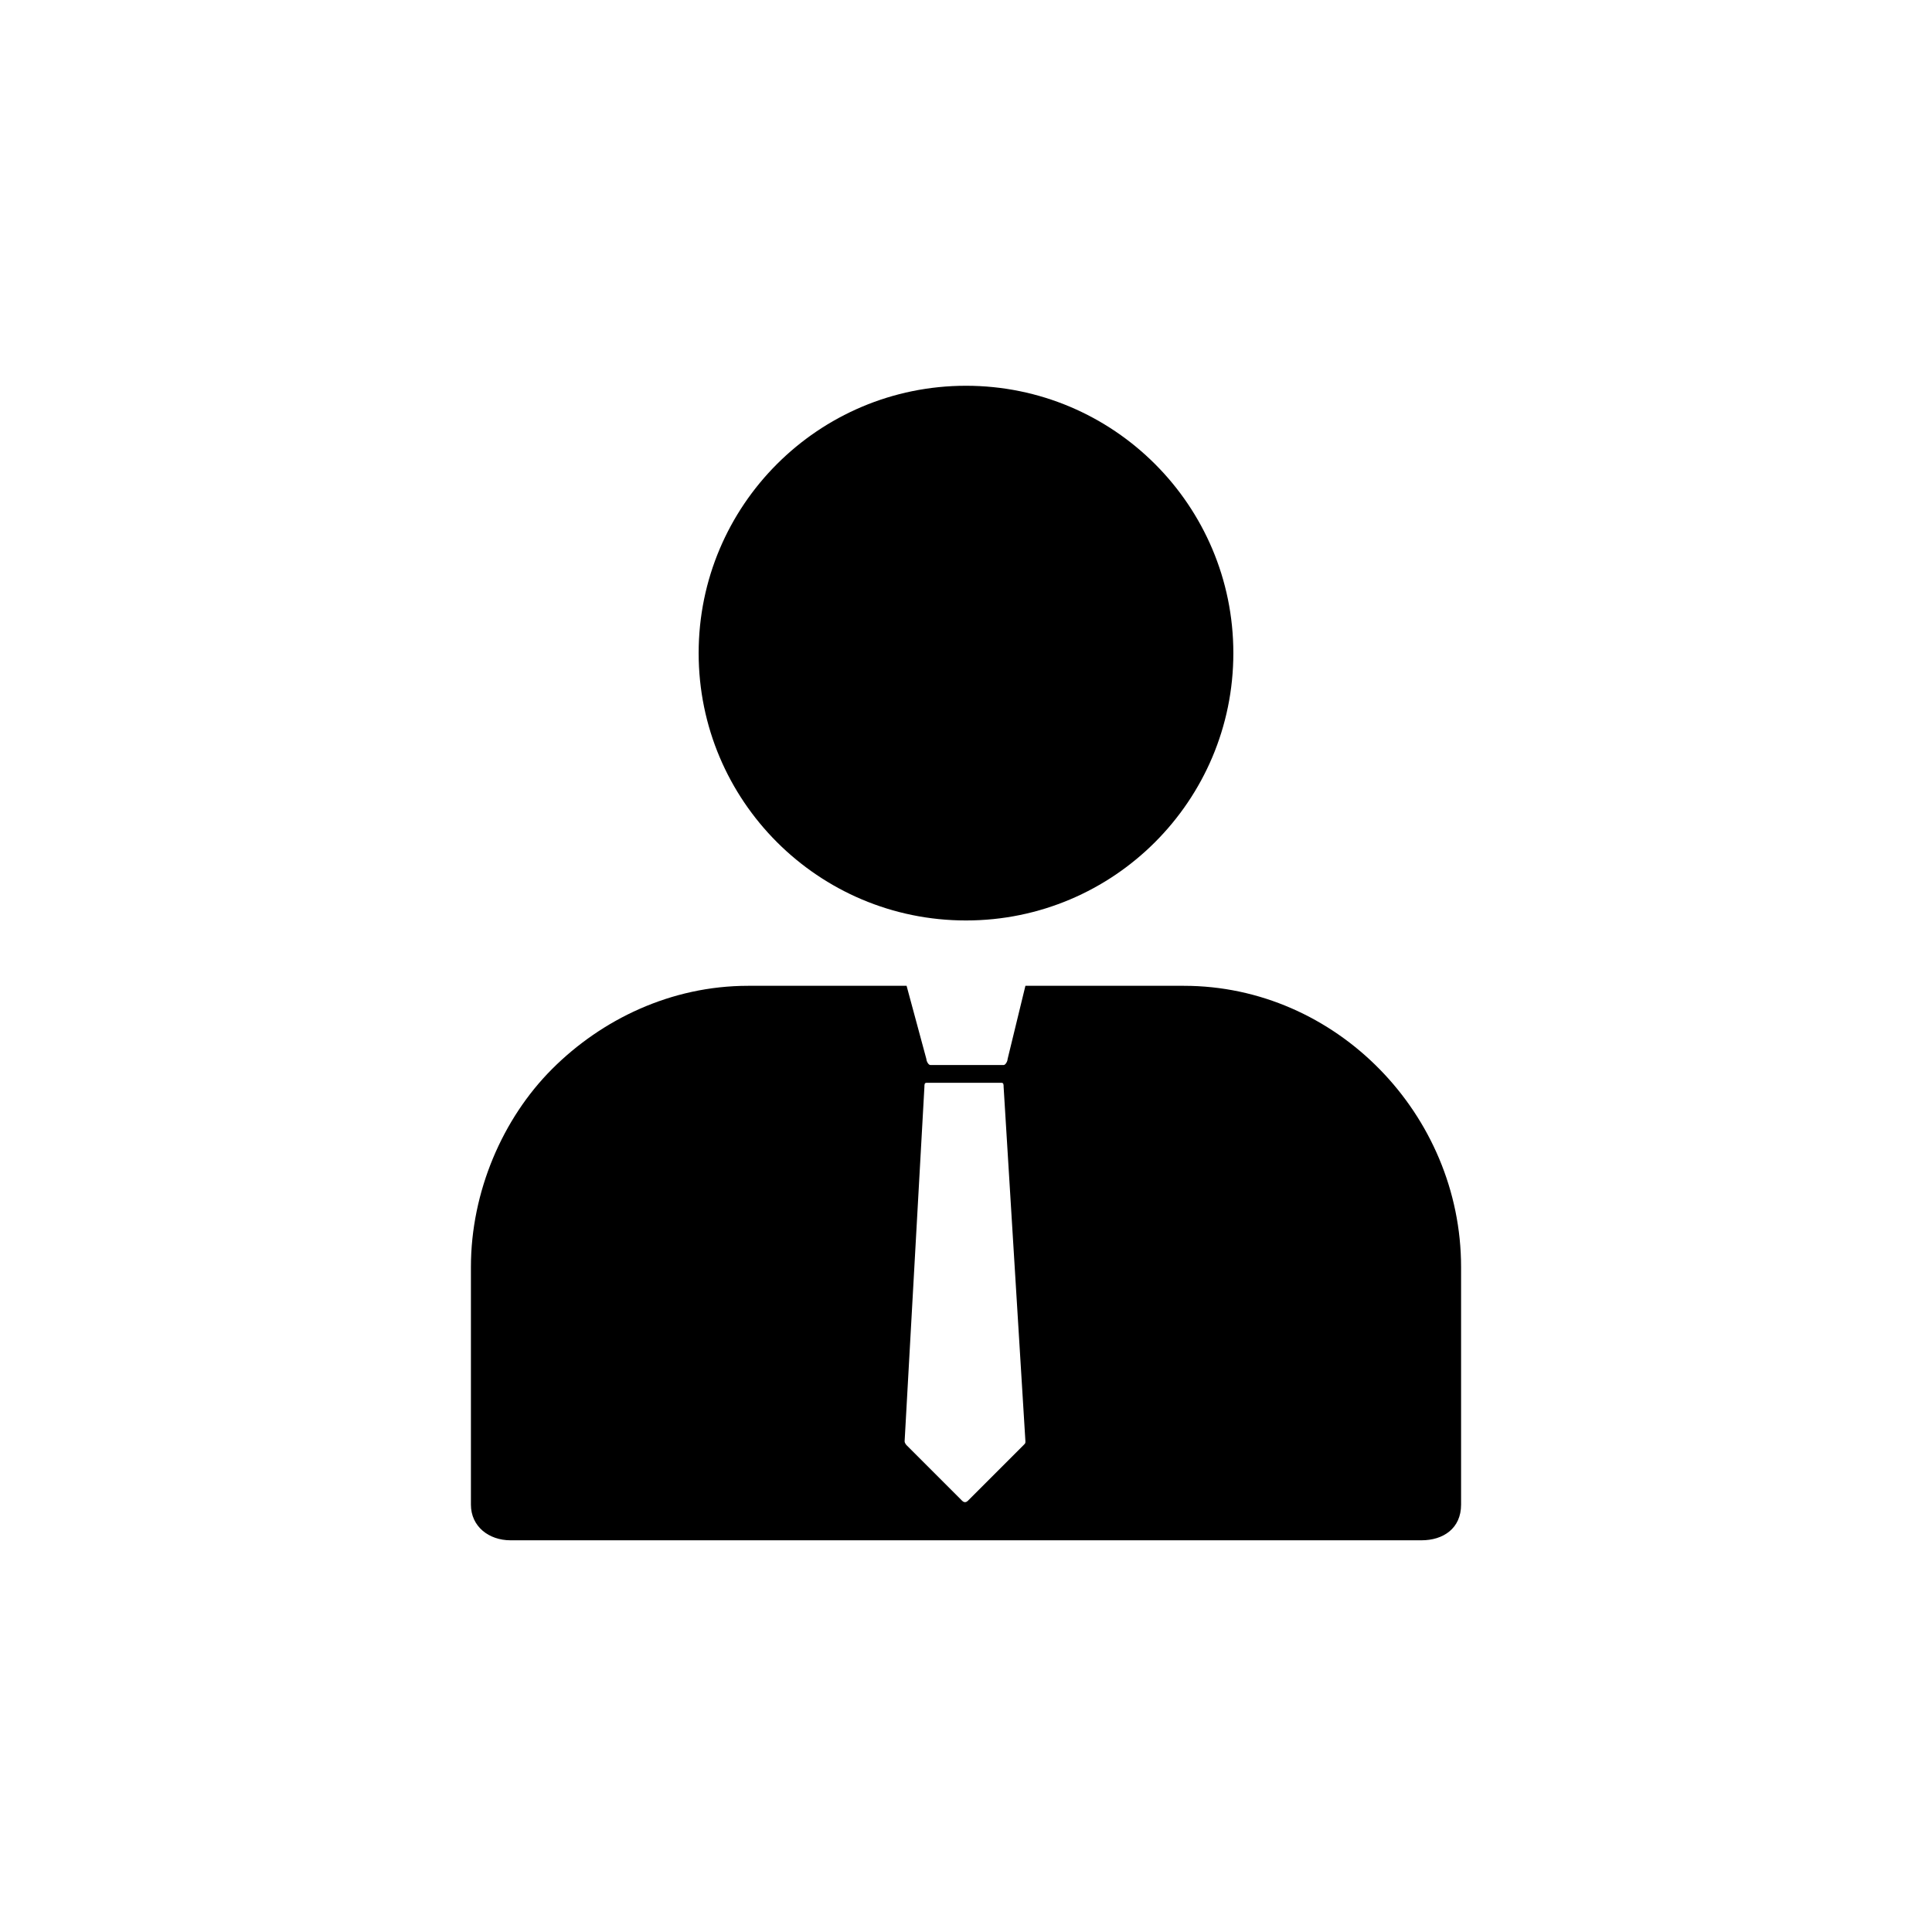
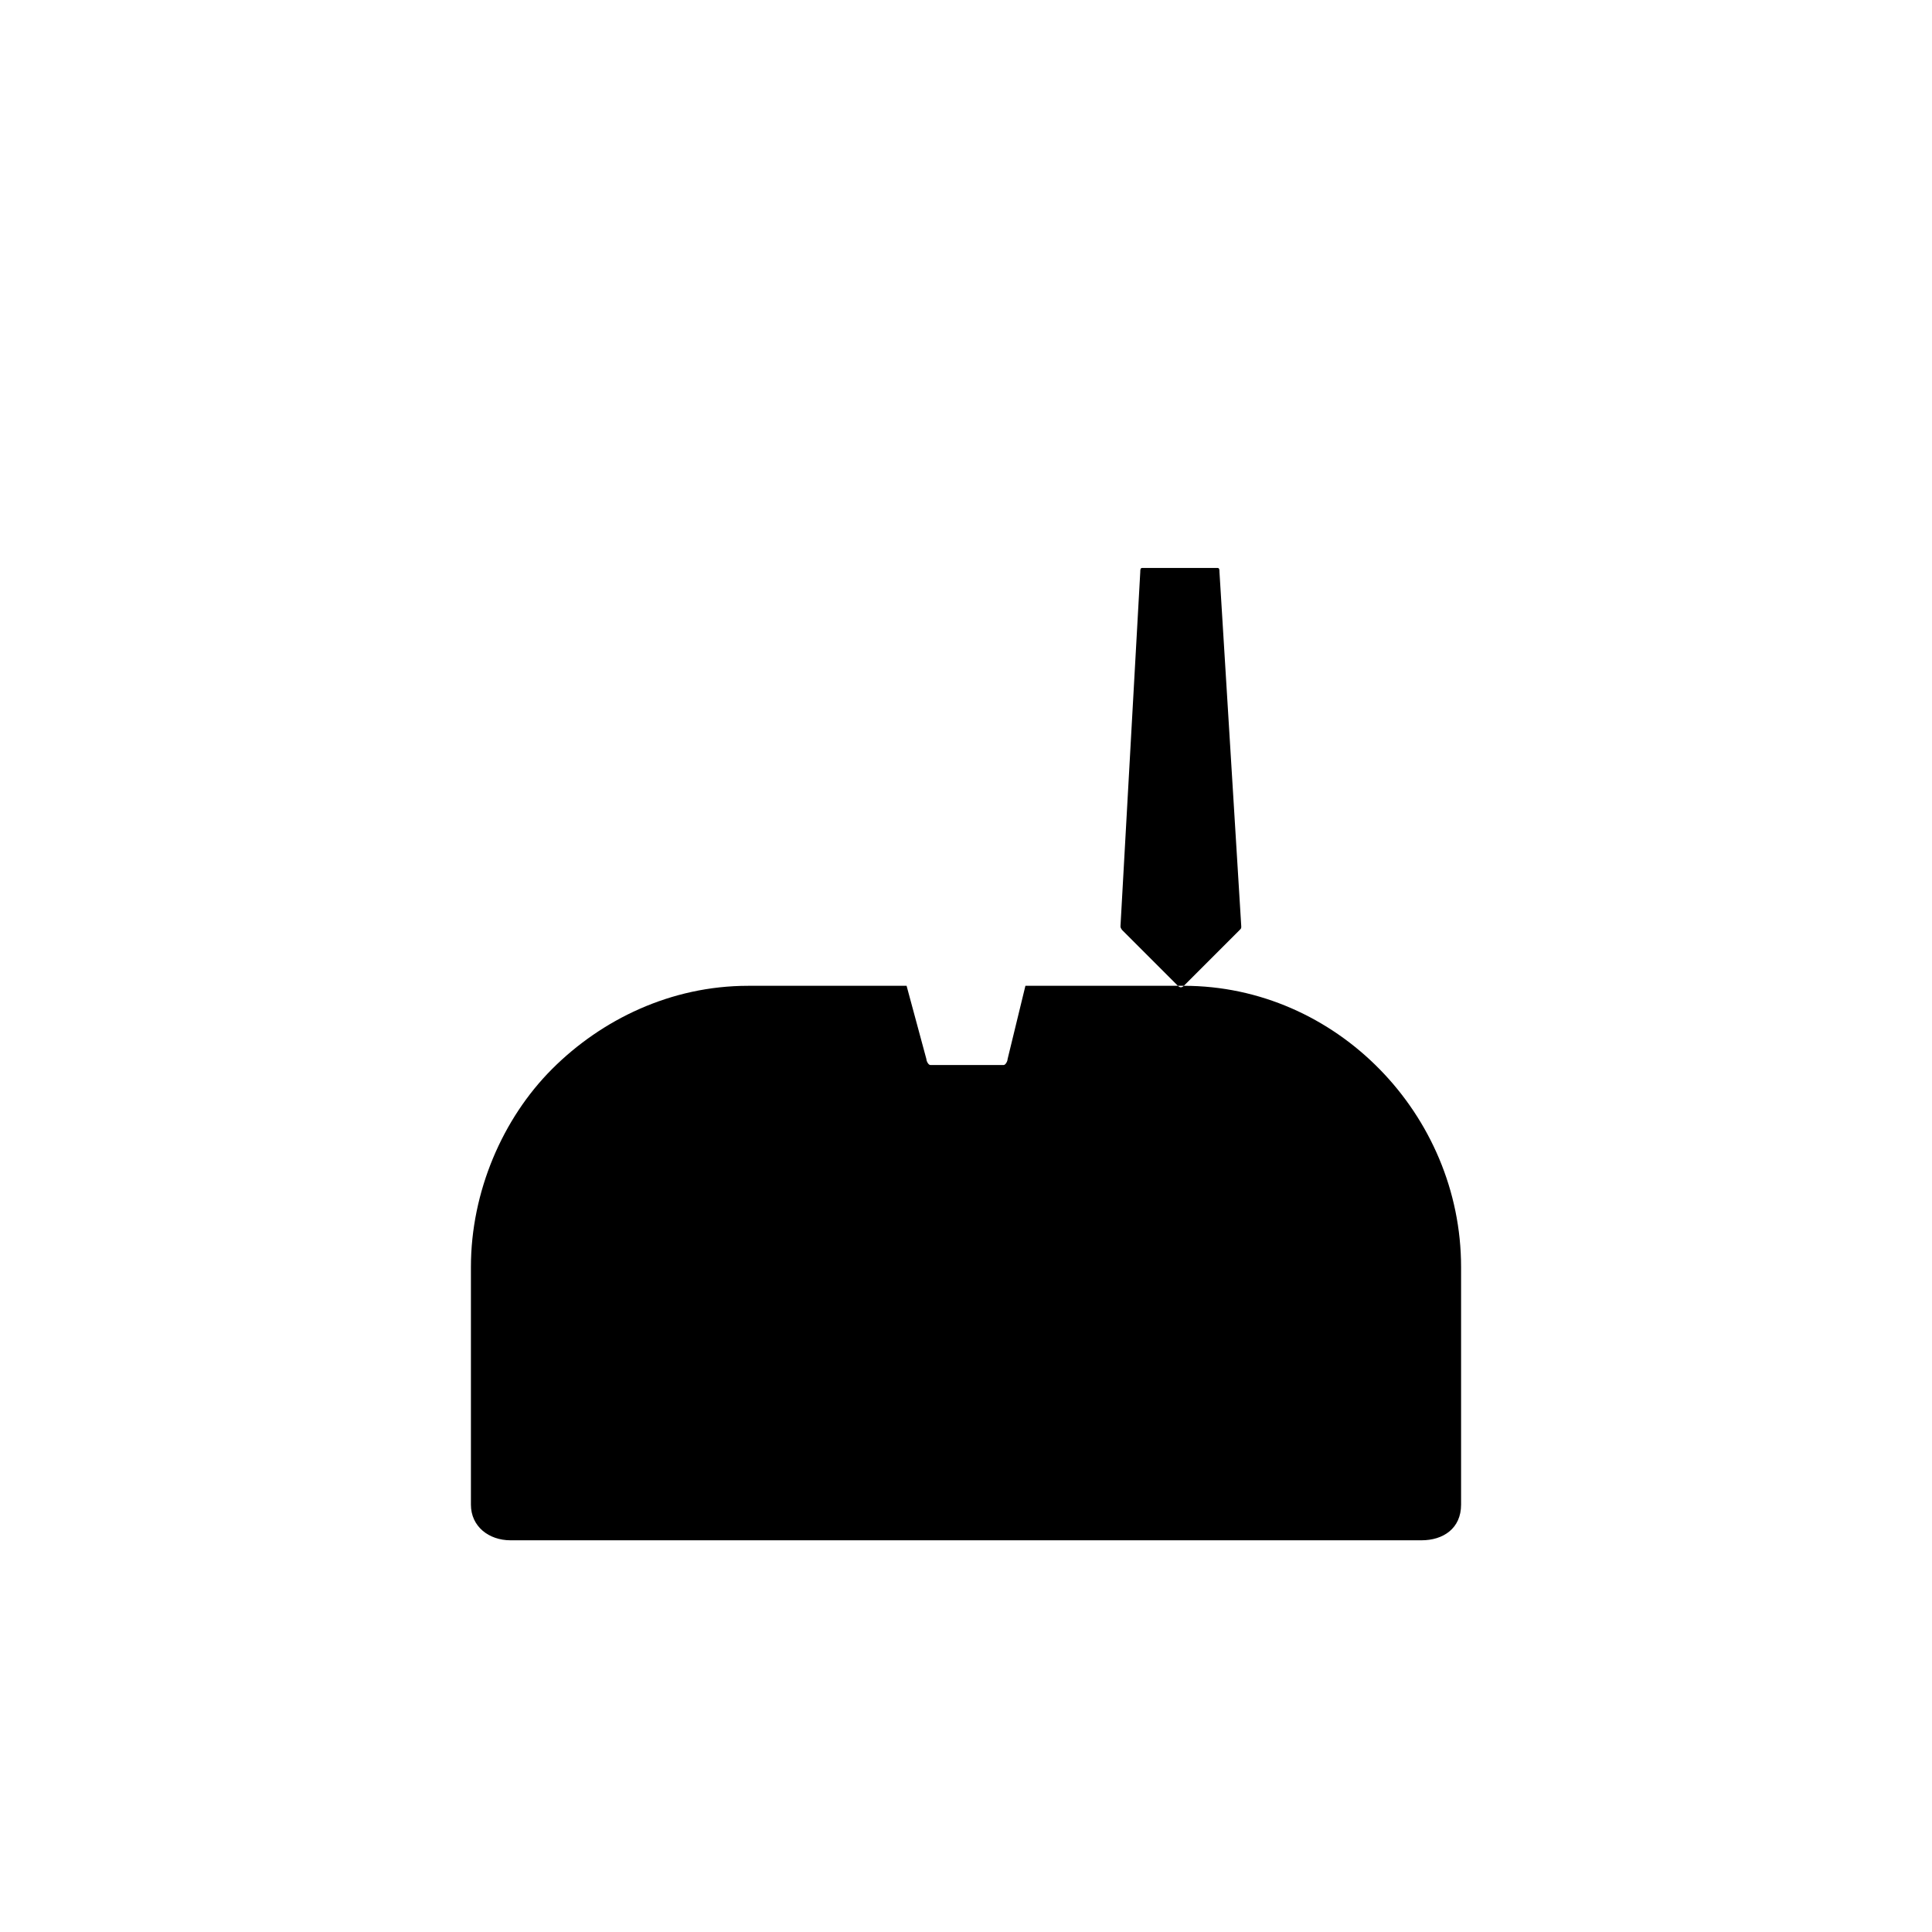
<svg xmlns="http://www.w3.org/2000/svg" fill="#000000" width="800px" height="800px" version="1.1" viewBox="144 144 512 512">
  <g>
-     <path d="m470.85 317.08c0 39.129-31.723 70.852-70.848 70.852-39.129 0-70.852-31.723-70.852-70.852 0-39.125 31.723-70.848 70.852-70.848 39.125 0 70.848 31.723 70.848 70.848" />
-     <path d="m457.73 405.25h-41.984l-4.723 19.418c0 0.523-0.523 1.574-1.051 1.574h-19.418c-0.523 0-1.051-1.051-1.051-1.574l-5.246-19.418h-41.984c-20.469 0-38.836 8.922-51.957 22.043-13.121 13.121-21.516 32.539-21.516 52.48v62.977c0 5.773 4.723 9.445 10.496 9.445h241.41c5.773 0 10.496-3.148 10.496-9.445v-62.977c0-40.41-33.062-74.523-73.473-74.523zm-42.508 121.75-14.695 14.695c-0.523 0.523-1.051 0.523-1.574 0l-14.695-14.695s-0.523-0.523-0.523-1.051l5.246-93.941c0-0.523 0-1.051 0.523-1.051h19.941c0.523 0 0.523 0.523 0.523 1.051l5.777 93.941c0 0.527 0 0.527-0.523 1.051z" />
+     <path d="m457.73 405.25h-41.984l-4.723 19.418c0 0.523-0.523 1.574-1.051 1.574h-19.418c-0.523 0-1.051-1.051-1.051-1.574l-5.246-19.418h-41.984c-20.469 0-38.836 8.922-51.957 22.043-13.121 13.121-21.516 32.539-21.516 52.48v62.977c0 5.773 4.723 9.445 10.496 9.445h241.41c5.773 0 10.496-3.148 10.496-9.445v-62.977c0-40.41-33.062-74.523-73.473-74.523zc-0.523 0.523-1.051 0.523-1.574 0l-14.695-14.695s-0.523-0.523-0.523-1.051l5.246-93.941c0-0.523 0-1.051 0.523-1.051h19.941c0.523 0 0.523 0.523 0.523 1.051l5.777 93.941c0 0.527 0 0.527-0.523 1.051z" />
  </g>
</svg>